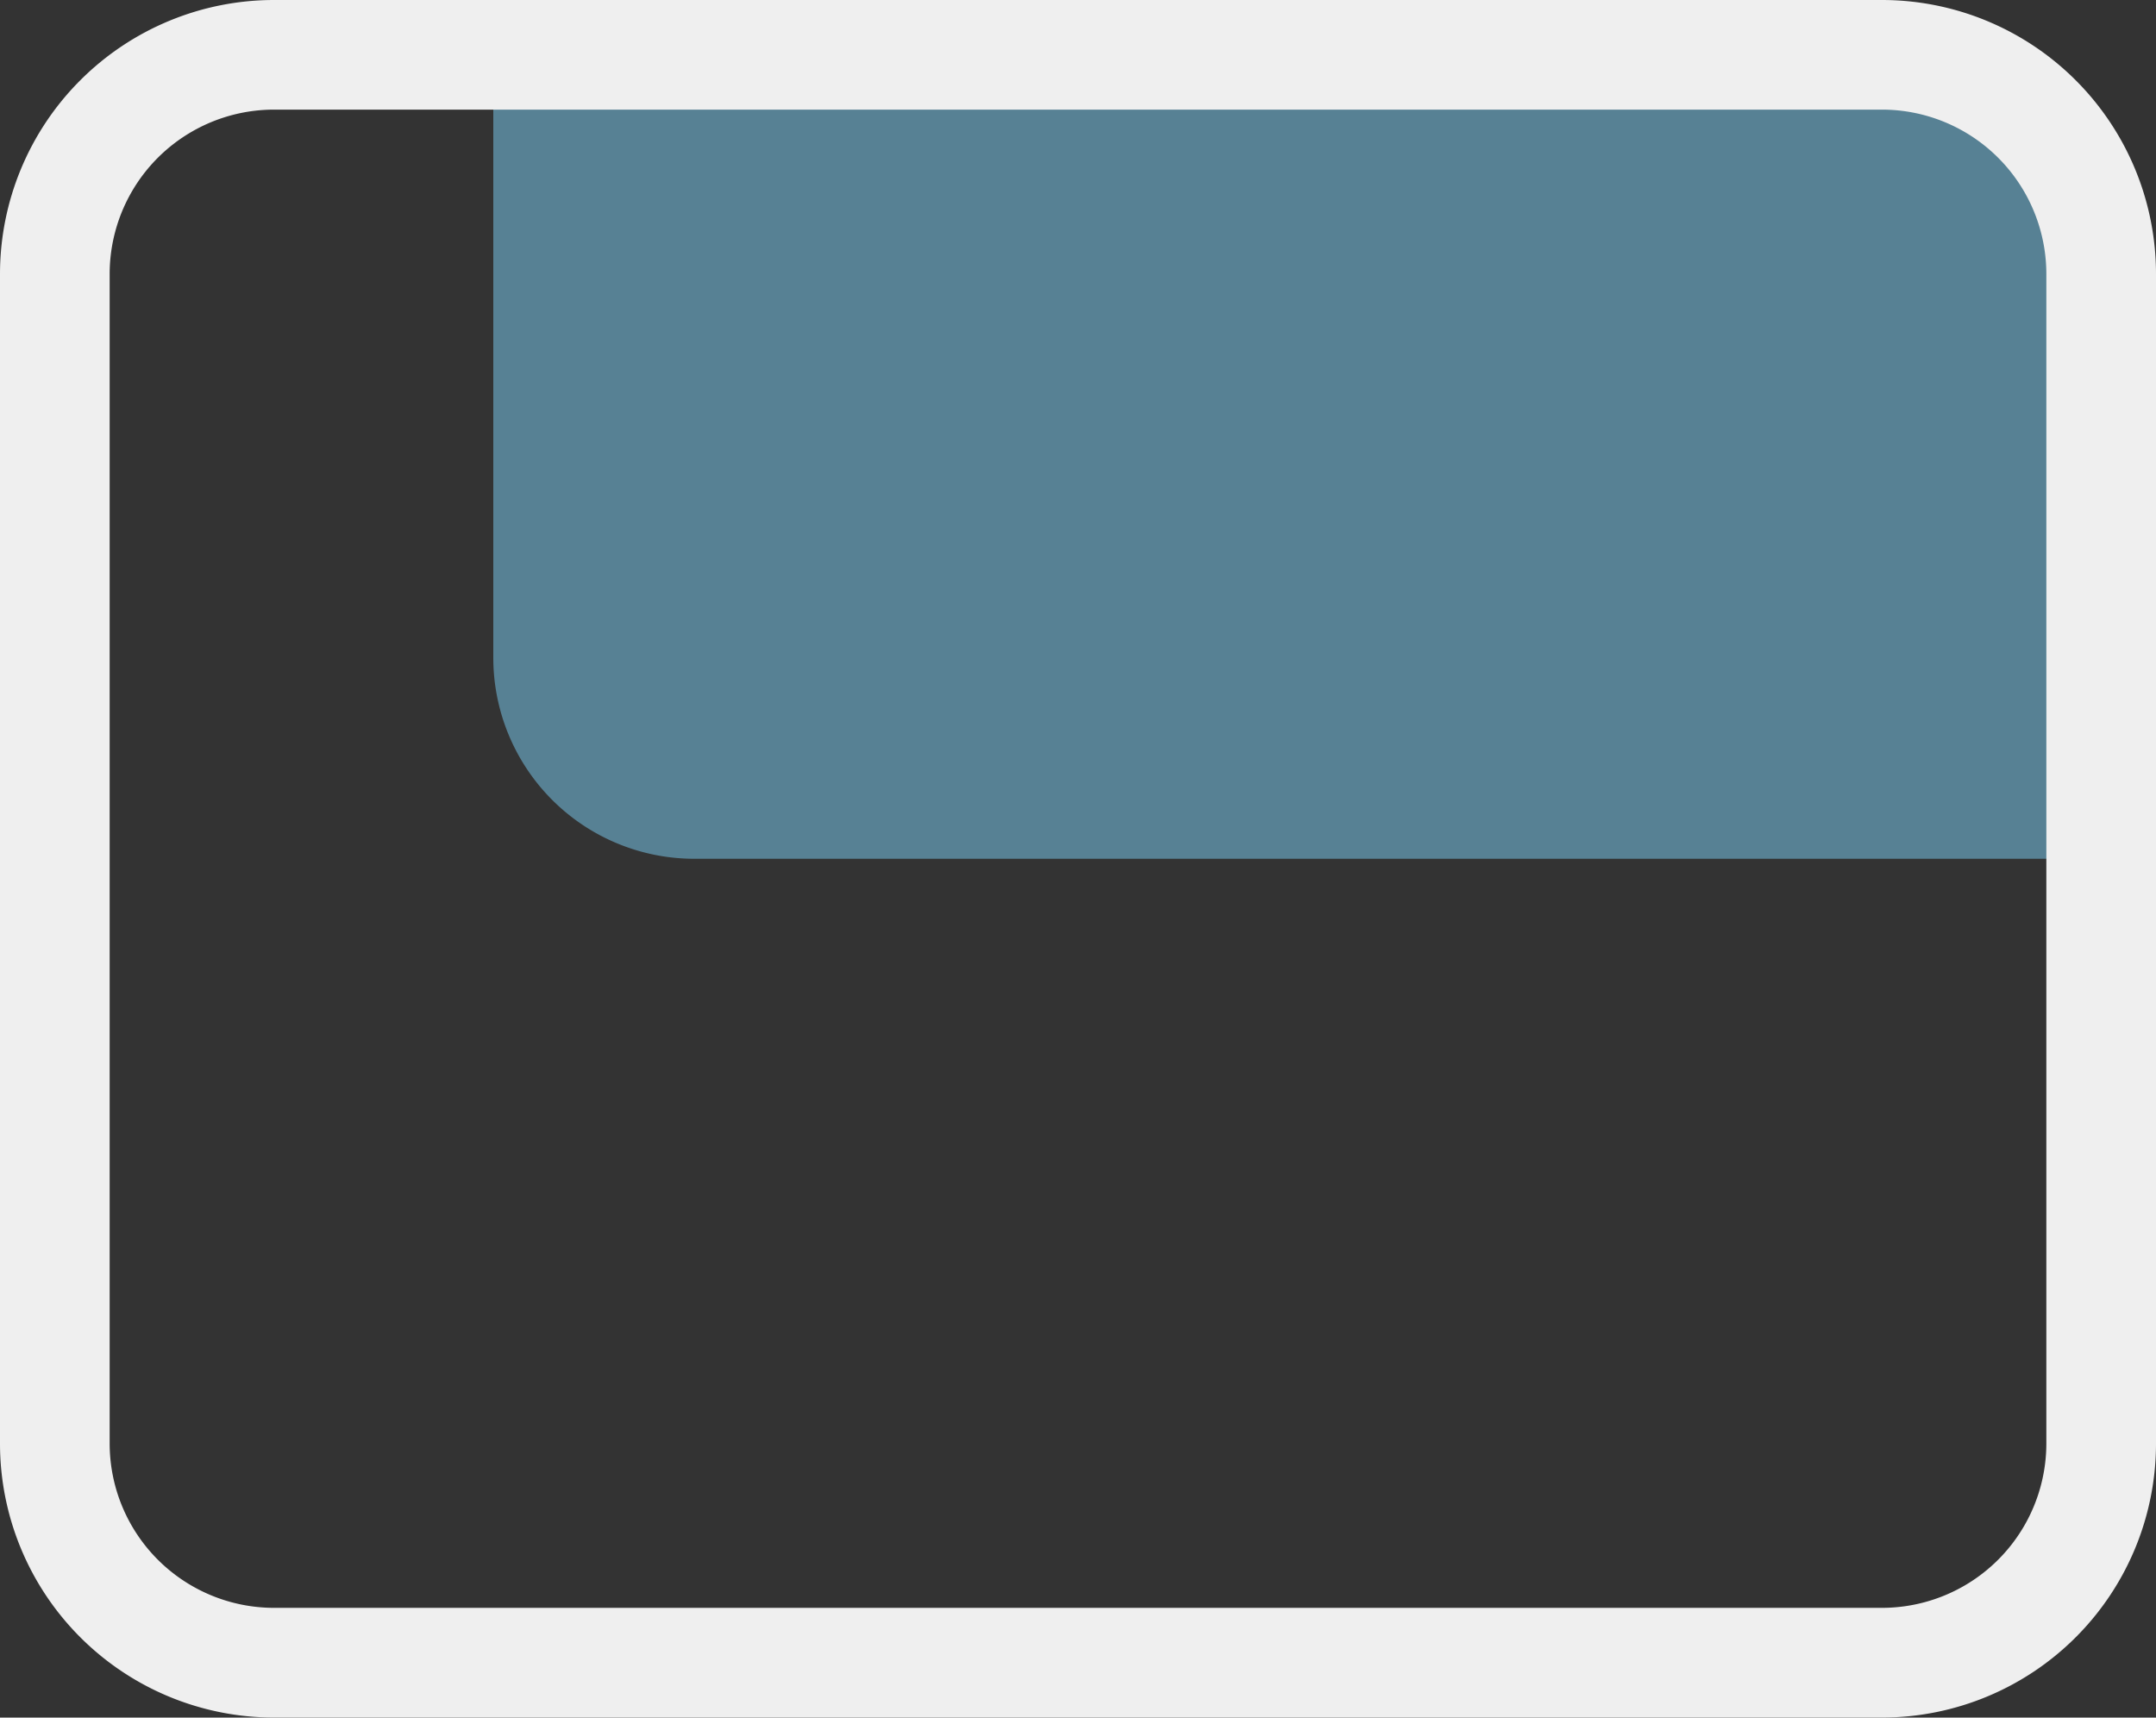
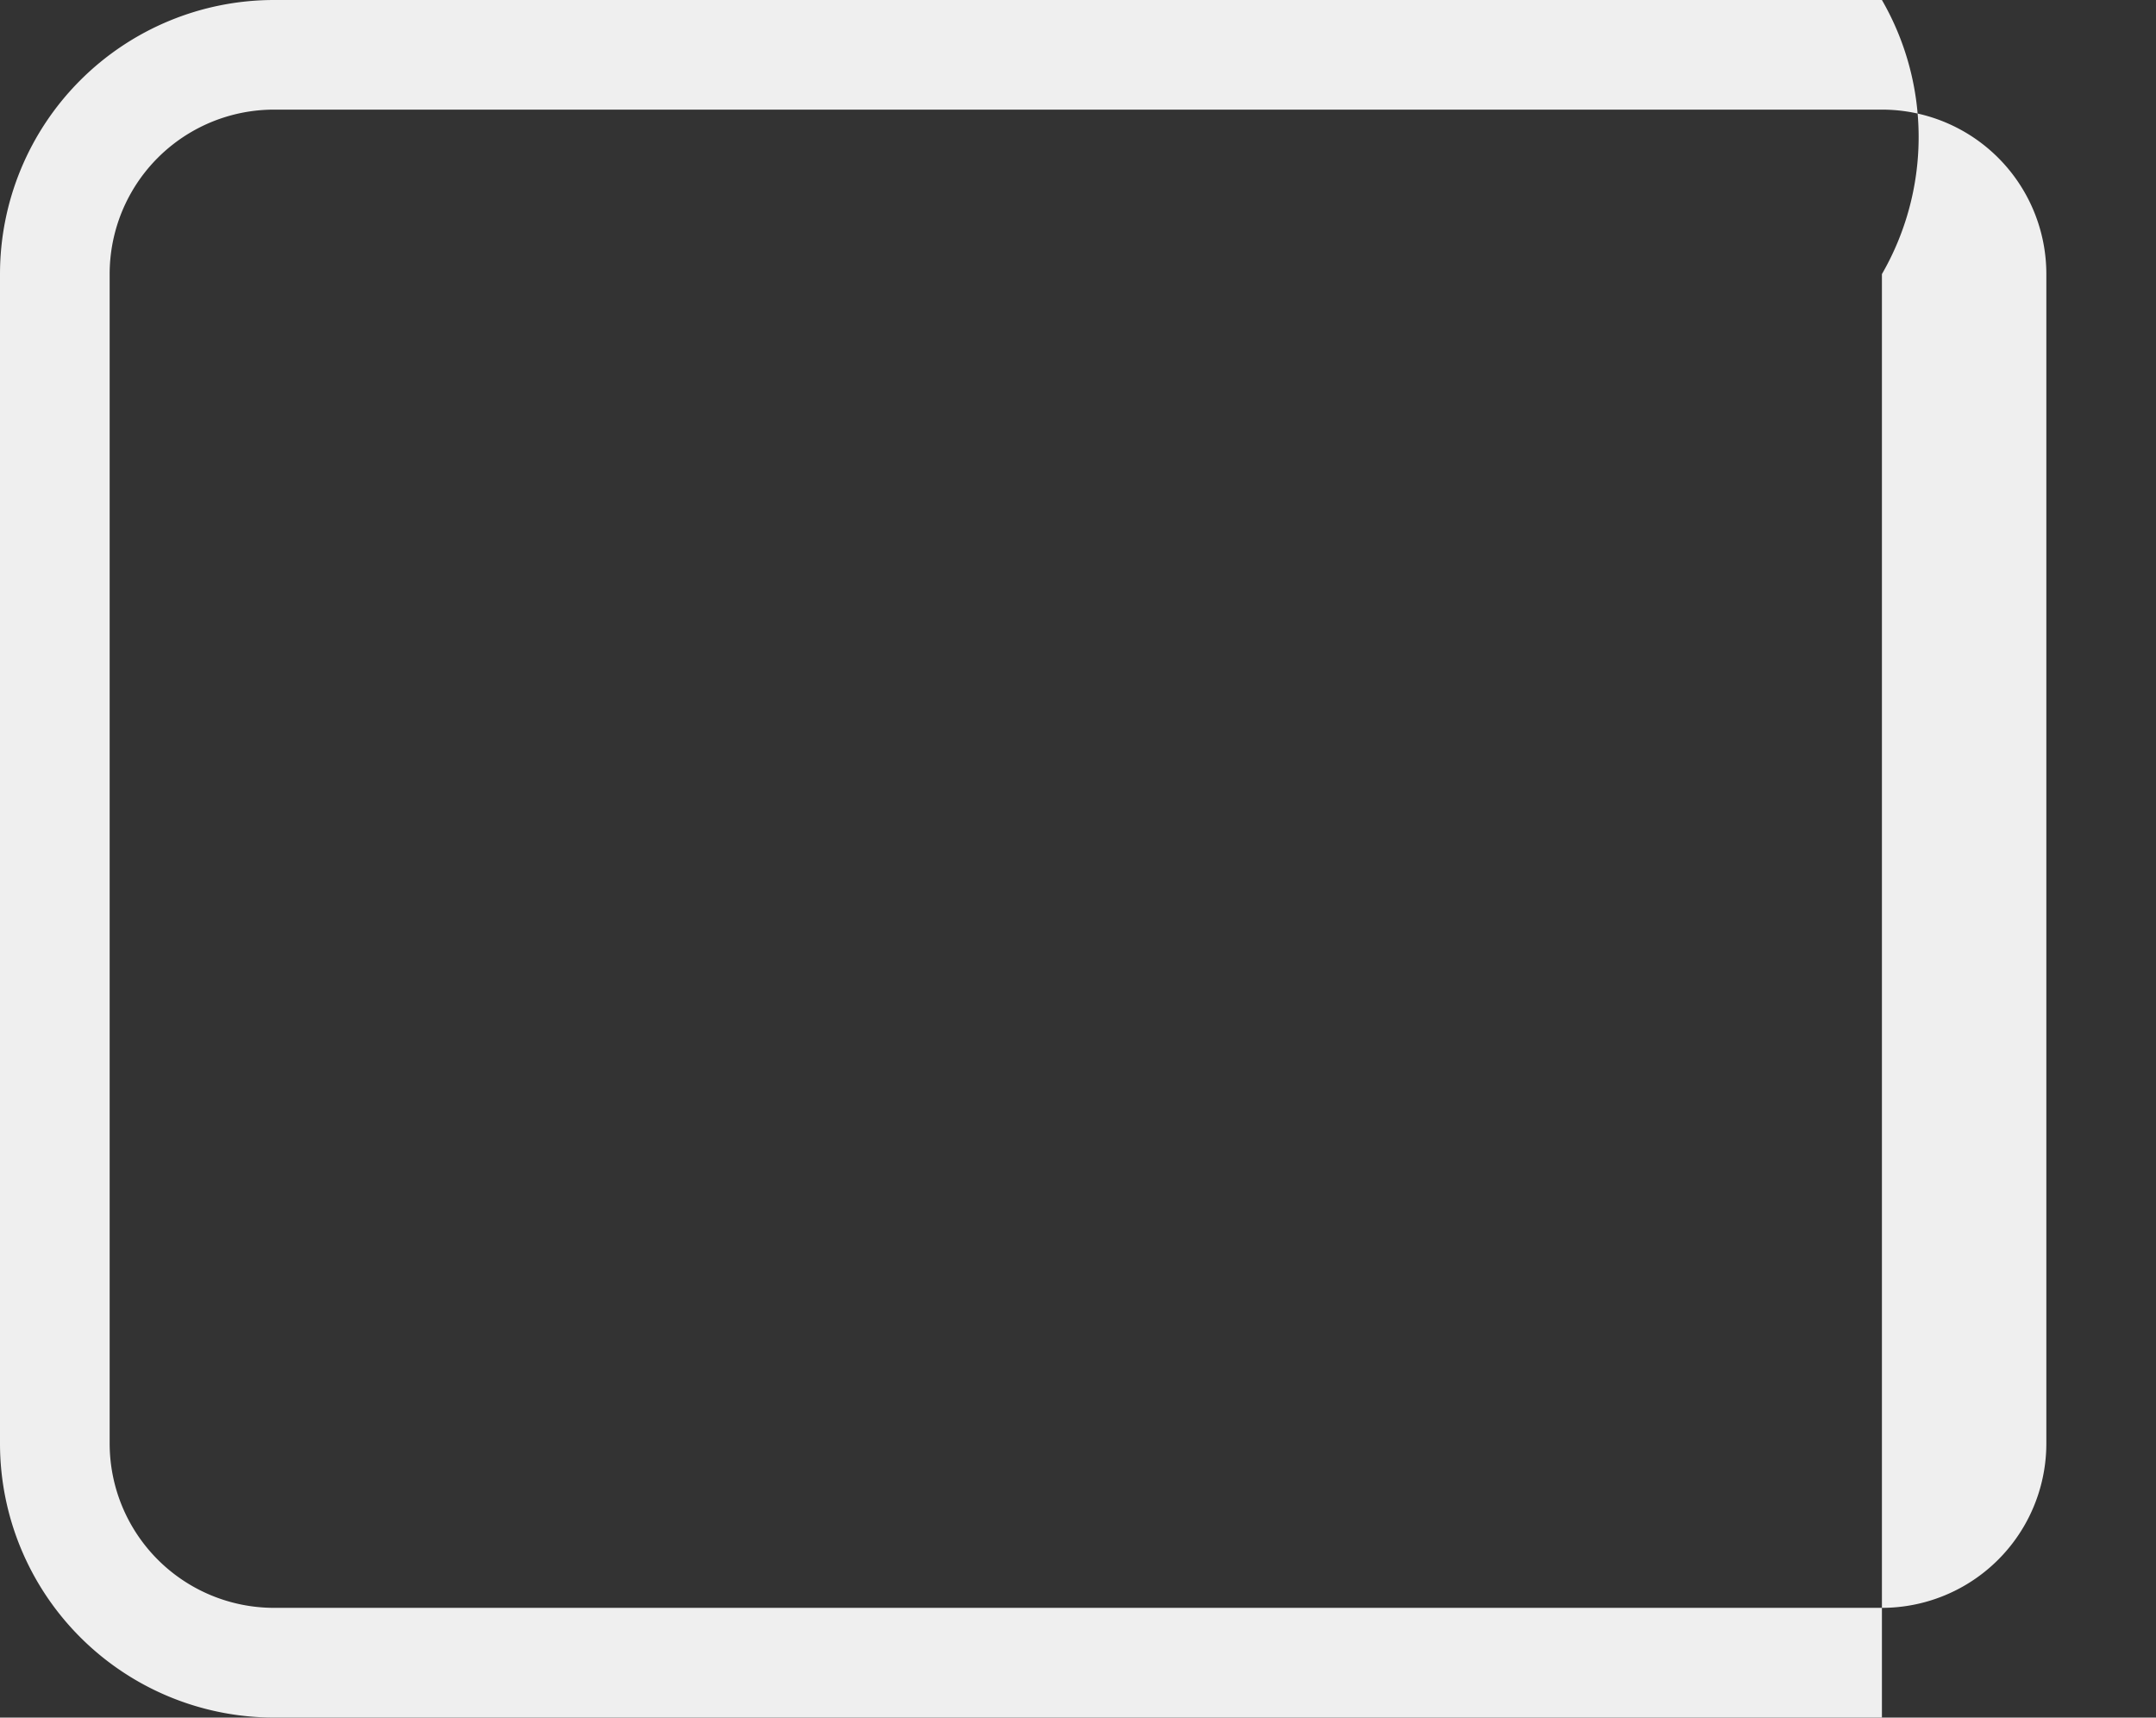
<svg xmlns="http://www.w3.org/2000/svg" width="50.706" height="40.393" viewBox="0 0 50.706 40.393">
  <rect x="0" y="0" width="50.706" height="40.393" fill="#333333" stroke="none" />
  <g id="htc-a103_plus-icon02" data-name="htc-a103 plus-icon02" transform="translate(0)">
-     <path id="icon-02" d="M30.227,1.407H63.315V-10.41a7.09,7.09,0,0,0-7.09-7.09H25.5V-3.319A4.727,4.727,0,0,0,30.227,1.407Z" transform="translate(-13.898 18.789)" fill="#7dd0f7" fill-rule="evenodd" opacity="0.5" />
-     <path id="icon-02-2" data-name="icon-02" d="M44.26,0H6.446A6.446,6.446,0,0,0,0,6.446v27.5a6.446,6.446,0,0,0,6.446,6.446H44.26a6.446,6.446,0,0,0,6.446-6.446V6.446A6.446,6.446,0,0,0,44.26,0ZM6.446,2.578H44.26a3.867,3.867,0,0,1,3.867,3.867v27.5a3.867,3.867,0,0,1-3.867,3.867H6.446a3.867,3.867,0,0,1-3.867-3.867V6.446A3.867,3.867,0,0,1,6.446,2.578Z" fill="#efefef" fill-rule="evenodd" />
+     <path id="icon-02-2" data-name="icon-02" d="M44.26,0H6.446A6.446,6.446,0,0,0,0,6.446v27.5a6.446,6.446,0,0,0,6.446,6.446H44.26V6.446A6.446,6.446,0,0,0,44.26,0ZM6.446,2.578H44.26a3.867,3.867,0,0,1,3.867,3.867v27.5a3.867,3.867,0,0,1-3.867,3.867H6.446a3.867,3.867,0,0,1-3.867-3.867V6.446A3.867,3.867,0,0,1,6.446,2.578Z" fill="#efefef" fill-rule="evenodd" />
  </g>
</svg>